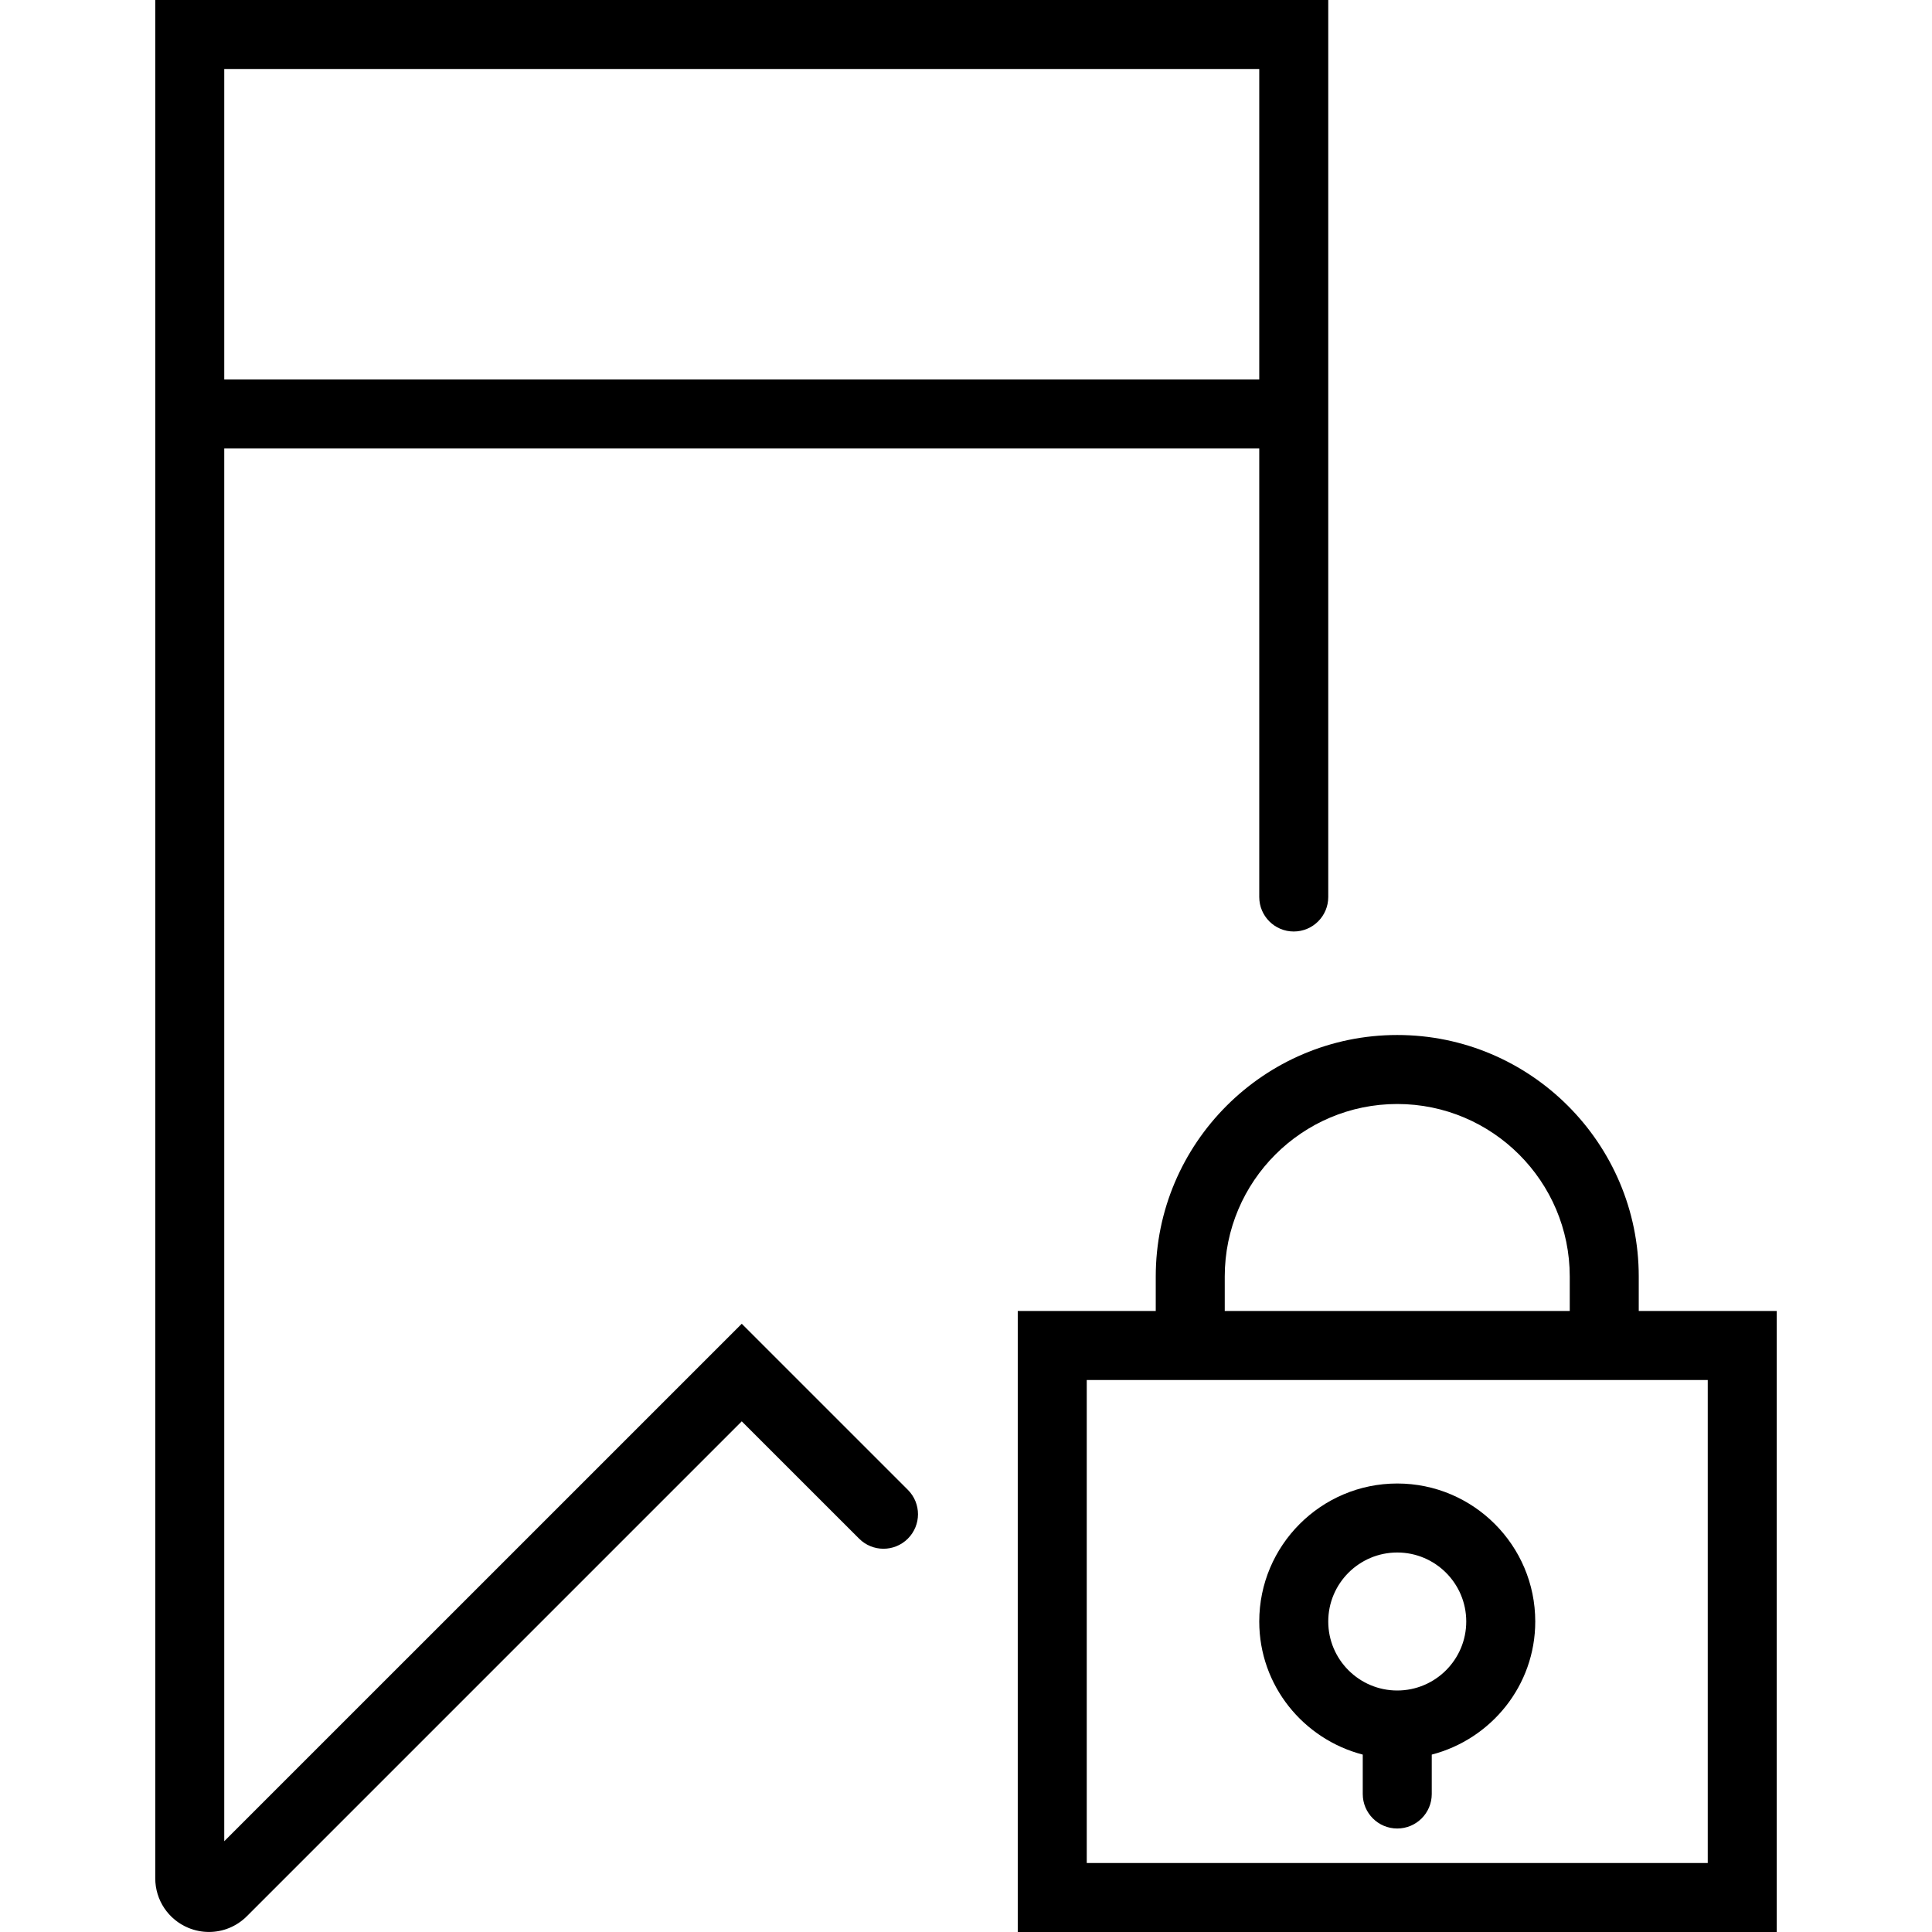
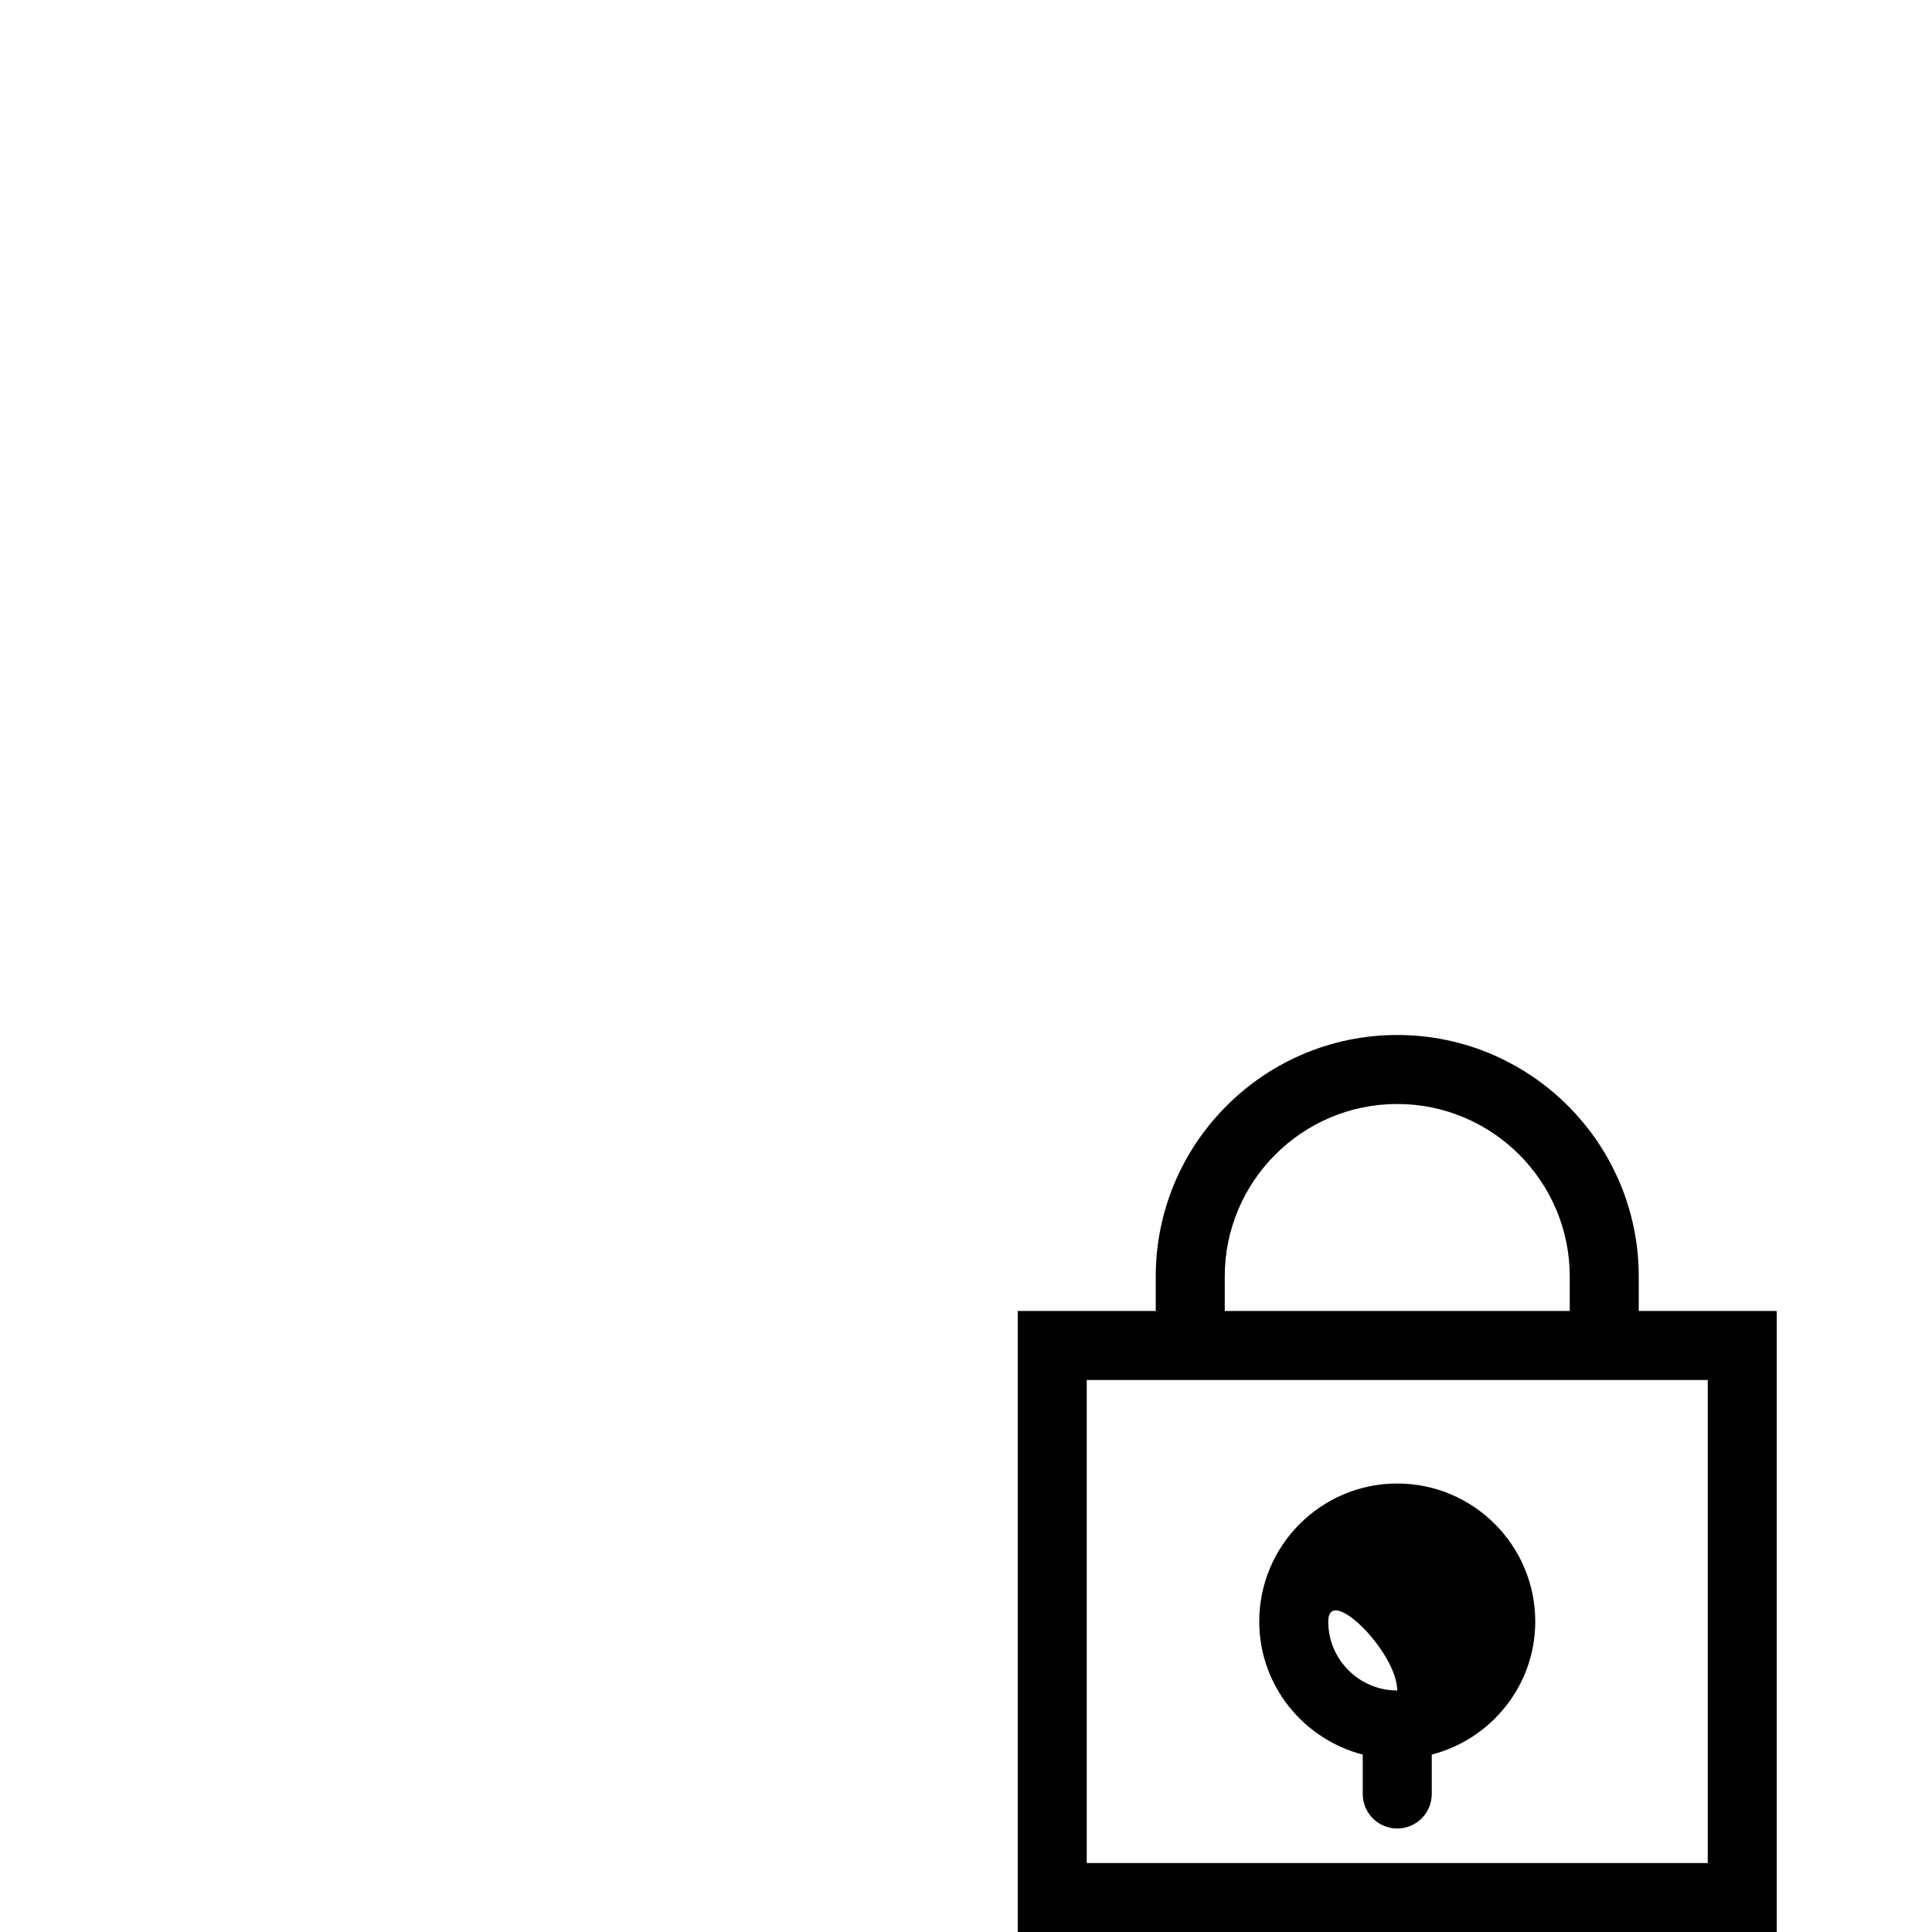
<svg xmlns="http://www.w3.org/2000/svg" version="1.1" id="Capa_1" x="0px" y="0px" viewBox="0 0 56 56" style="enable-background:new 0 0 56 56;" xml:space="preserve">
  <g>
    <path d="M47.5,38v-1c0-3.859-3.14-7-7-7s-7,3.141-7,7v1h-4v18h22V38H47.5z M35.5,37c0-2.757,2.243-5,5-5s5,2.243,5,5v1h-10V37z    M49.5,54h-18V40h2h14h2V54z" />
-     <path d="M40.5,43c-2.206,0-4,1.794-4,4c0,1.859,1.28,3.411,3,3.858V52c0,0.553,0.448,1,1,1s1-0.447,1-1v-1.142   c1.72-0.447,3-1.999,3-3.858C44.5,44.794,42.706,43,40.5,43z M40.5,49c-1.103,0-2-0.897-2-2s0.897-2,2-2s2,0.897,2,2   S41.603,49,40.5,49z" />
-     <path d="M21.5,38.37l-15,14.999V13h30v13c0,0.553,0.448,1,1,1s1-0.447,1-1V13V0h-34v13v41.443c0,0.631,0.377,1.195,0.96,1.437   c0.193,0.08,0.396,0.119,0.597,0.119c0.404,0,0.8-0.158,1.098-0.456L21.5,41.198l3.401,3.4c0.391,0.391,1.023,0.391,1.414,0   s0.391-1.023,0-1.414L21.5,38.37z M6.5,2h30v9h-30V2z" />
+     <path d="M40.5,43c-2.206,0-4,1.794-4,4c0,1.859,1.28,3.411,3,3.858V52c0,0.553,0.448,1,1,1s1-0.447,1-1v-1.142   c1.72-0.447,3-1.999,3-3.858C44.5,44.794,42.706,43,40.5,43z M40.5,49c-1.103,0-2-0.897-2-2s2,0.897,2,2   S41.603,49,40.5,49z" />
  </g>
  <g>
</g>
  <g>
</g>
  <g>
</g>
  <g>
</g>
  <g>
</g>
  <g>
</g>
  <g>
</g>
  <g>
</g>
  <g>
</g>
  <g>
</g>
  <g>
</g>
  <g>
</g>
  <g>
</g>
  <g>
</g>
  <g>
</g>
</svg>